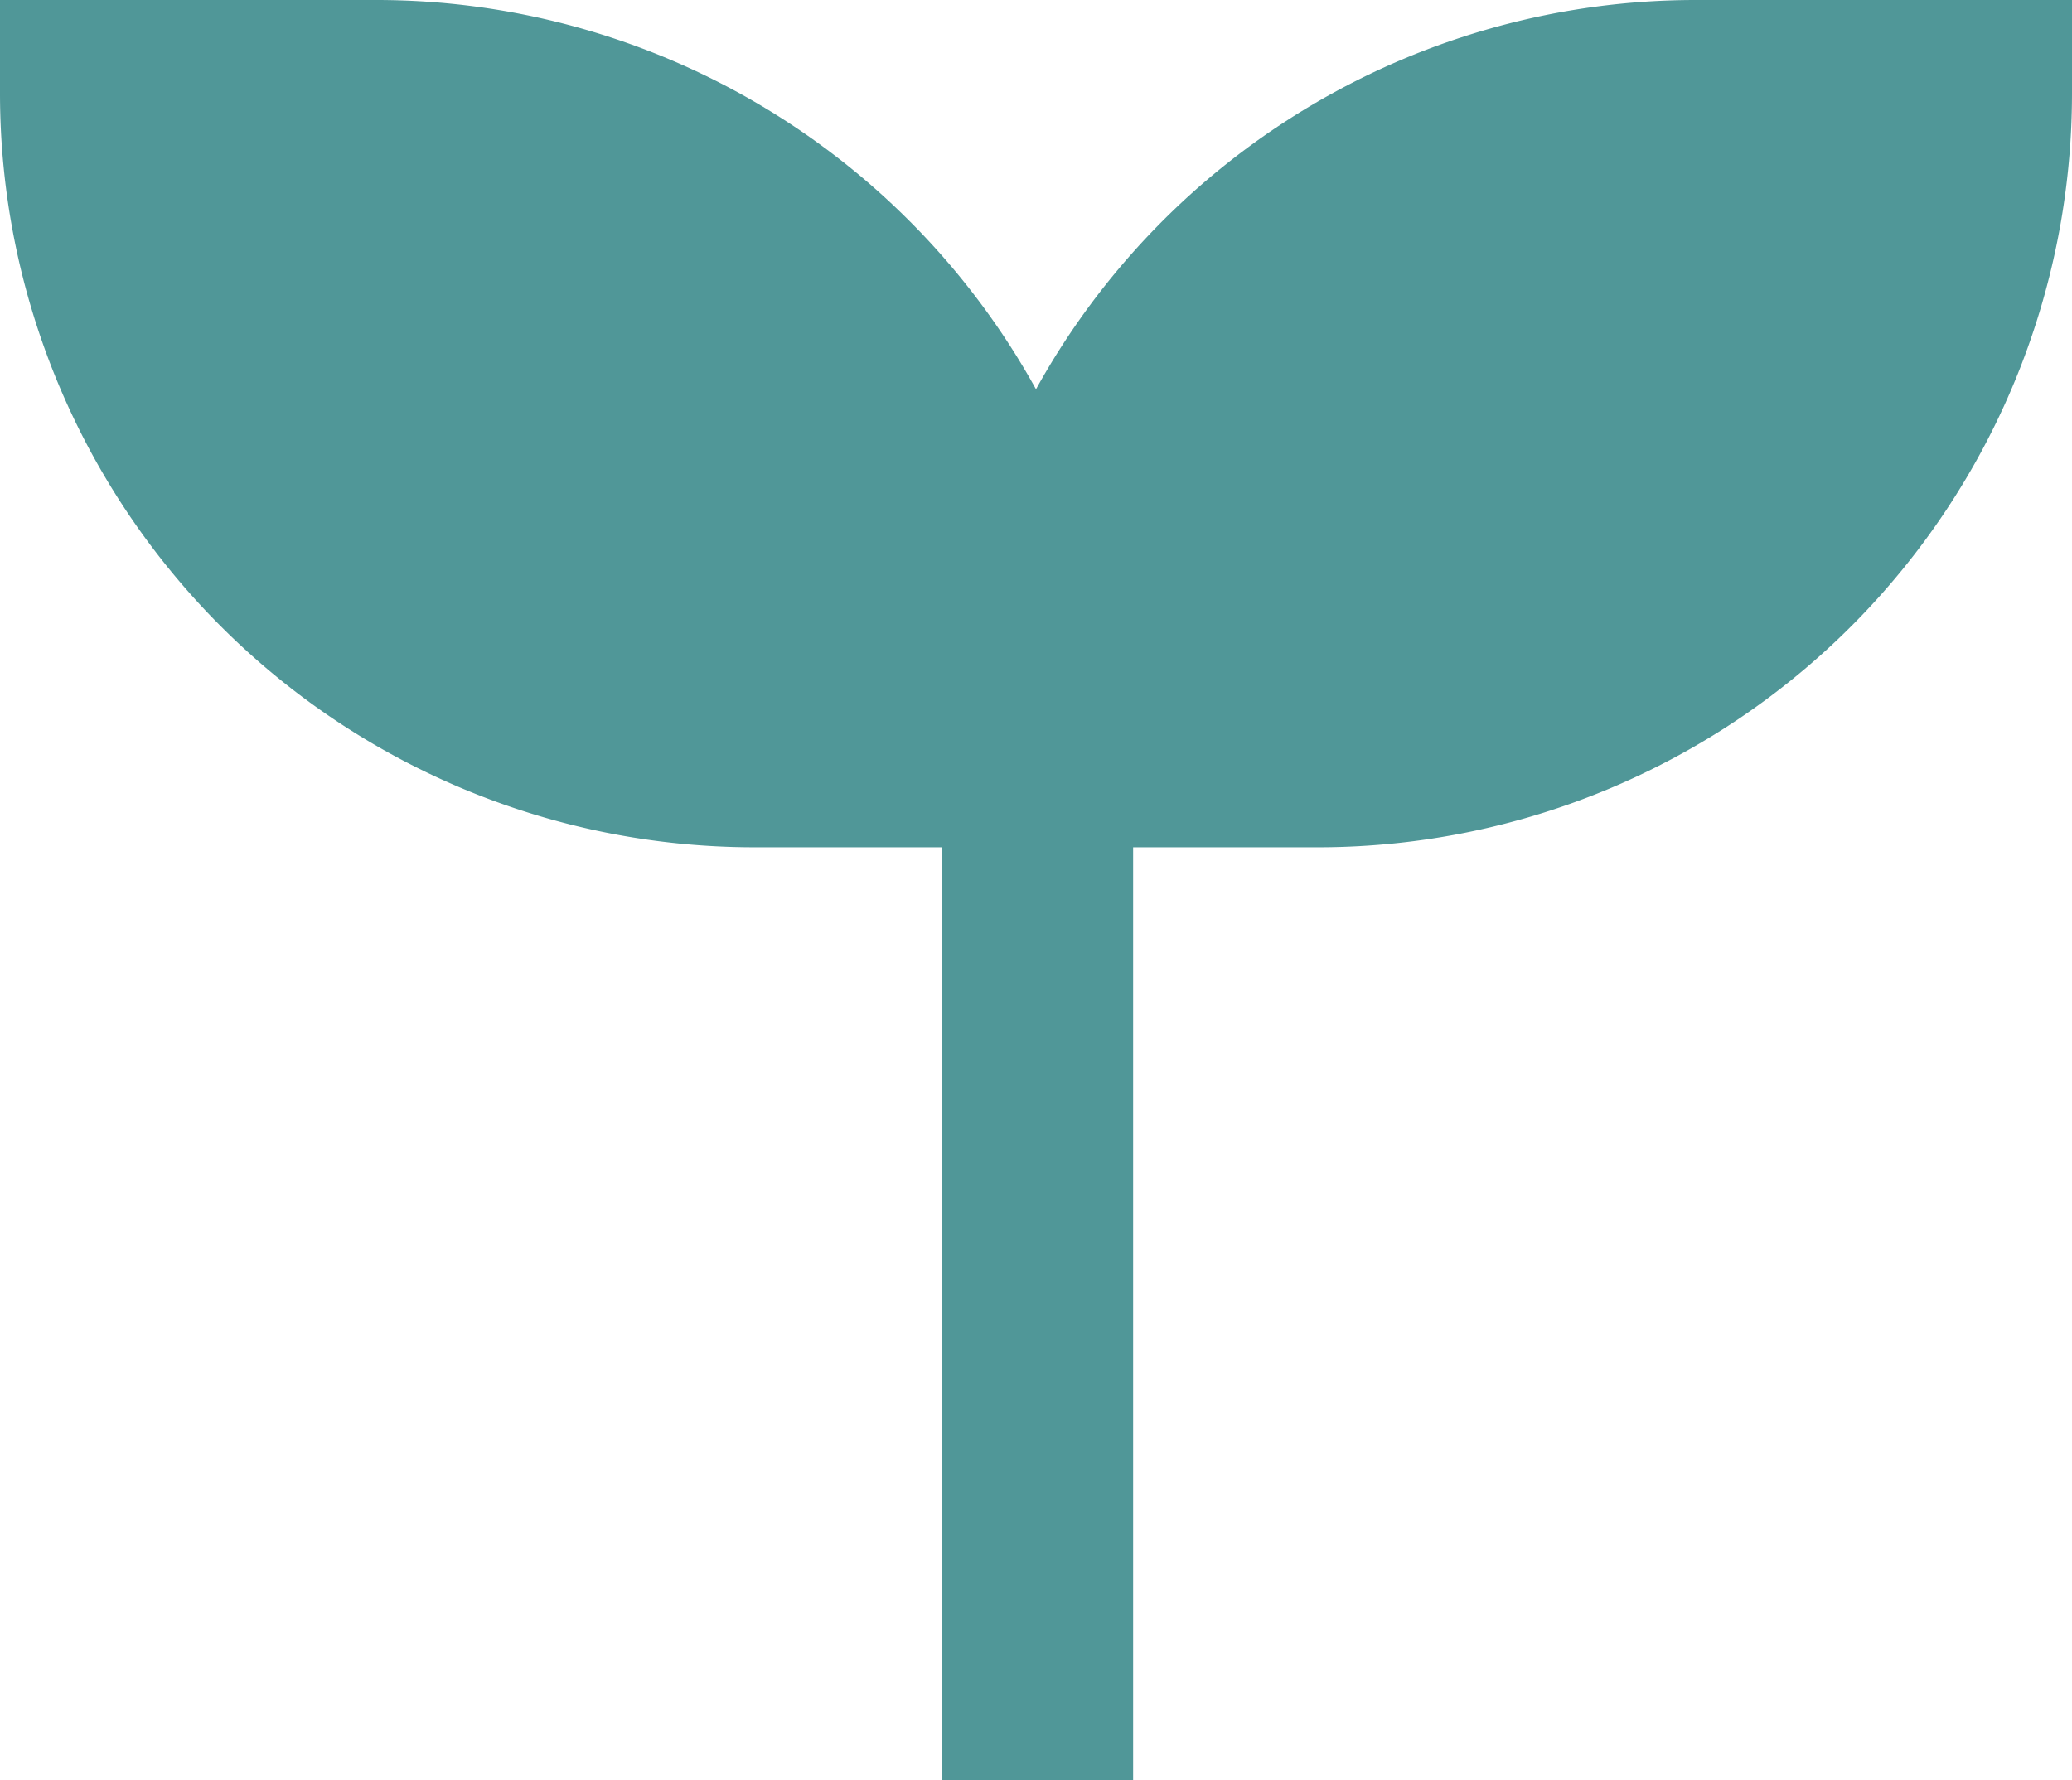
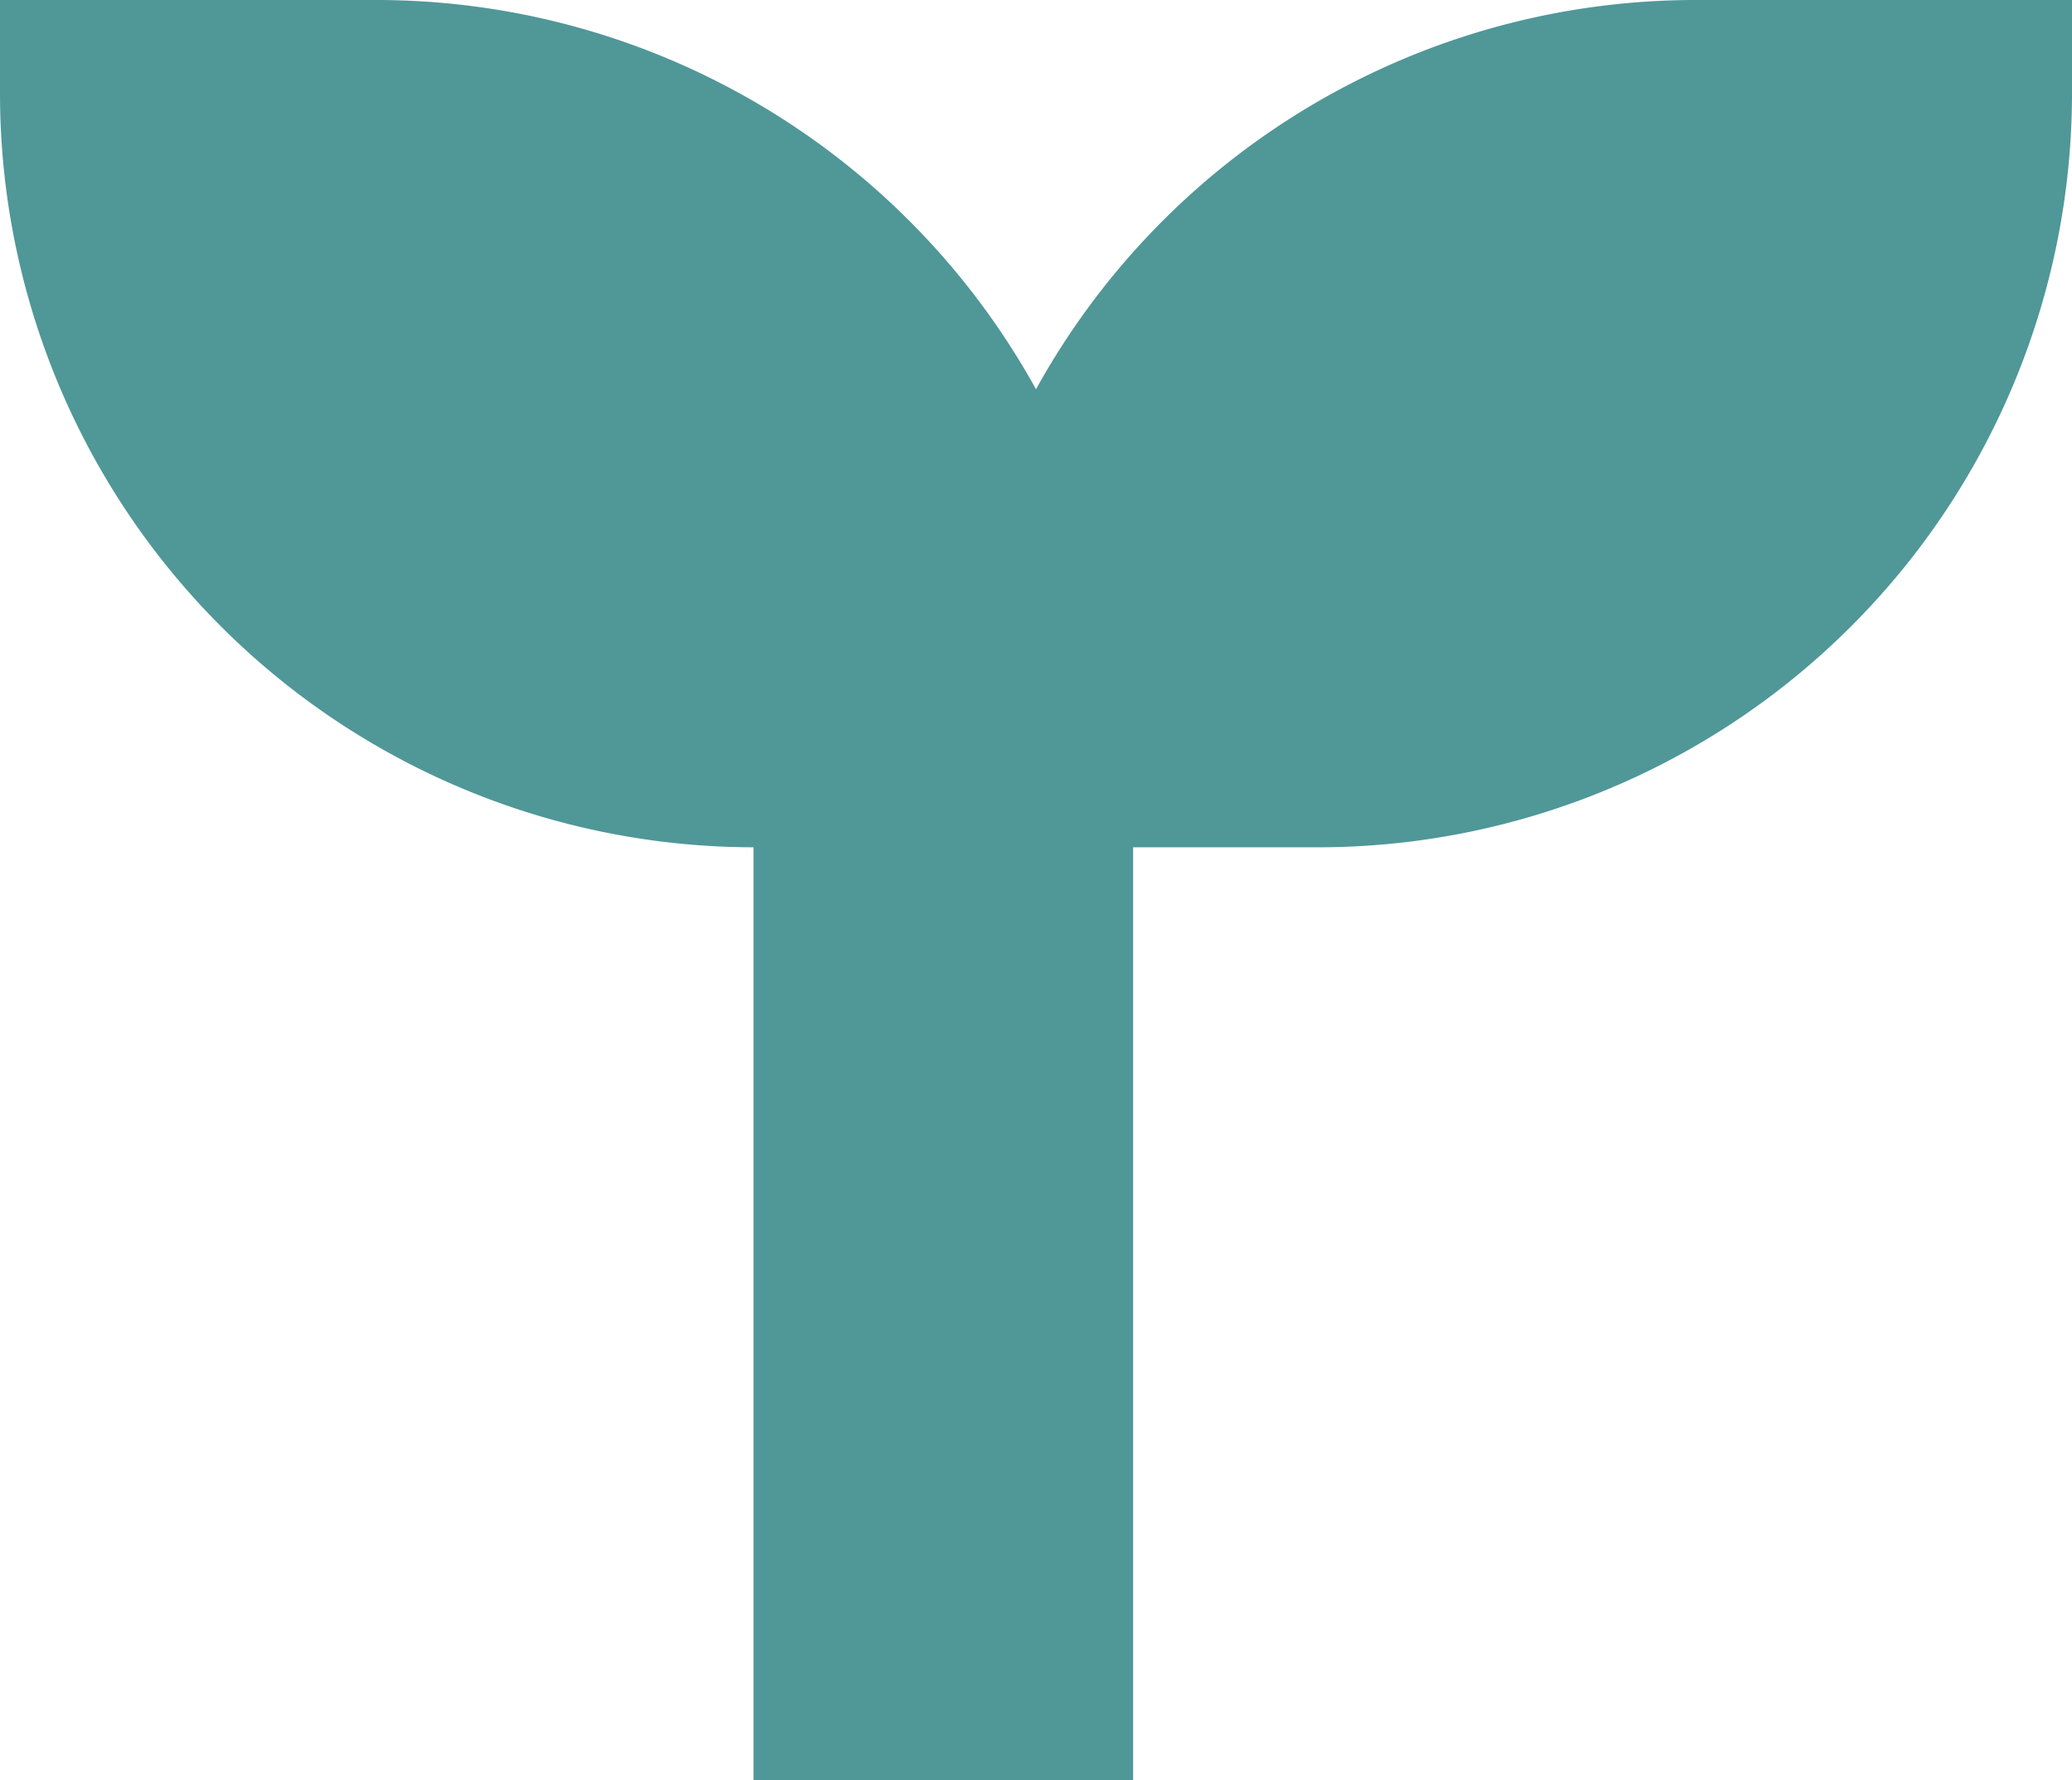
<svg xmlns="http://www.w3.org/2000/svg" viewBox="0 0 25.6 22">
  <defs>
    <style>.cls-1{fill:#509798;}</style>
  </defs>
  <title>footer_pagetop</title>
  <g id="レイヤー_2" data-name="レイヤー 2">
    <g id="PC">
-       <path class="cls-1" d="M14,10.47h2.33A9.32,9.32,0,0,0,25.6,1.16V0H20.95A9.31,9.31,0,0,0,12.8,4.81,9.31,9.31,0,0,0,4.65,0H0V1.16a9.32,9.32,0,0,0,9.31,9.31h2.33V22H14Z" />
+       <path class="cls-1" d="M14,10.47h2.33A9.32,9.32,0,0,0,25.6,1.16V0H20.95A9.31,9.31,0,0,0,12.8,4.81,9.31,9.31,0,0,0,4.65,0H0V1.16a9.32,9.32,0,0,0,9.31,9.31V22H14Z" />
    </g>
  </g>
</svg>